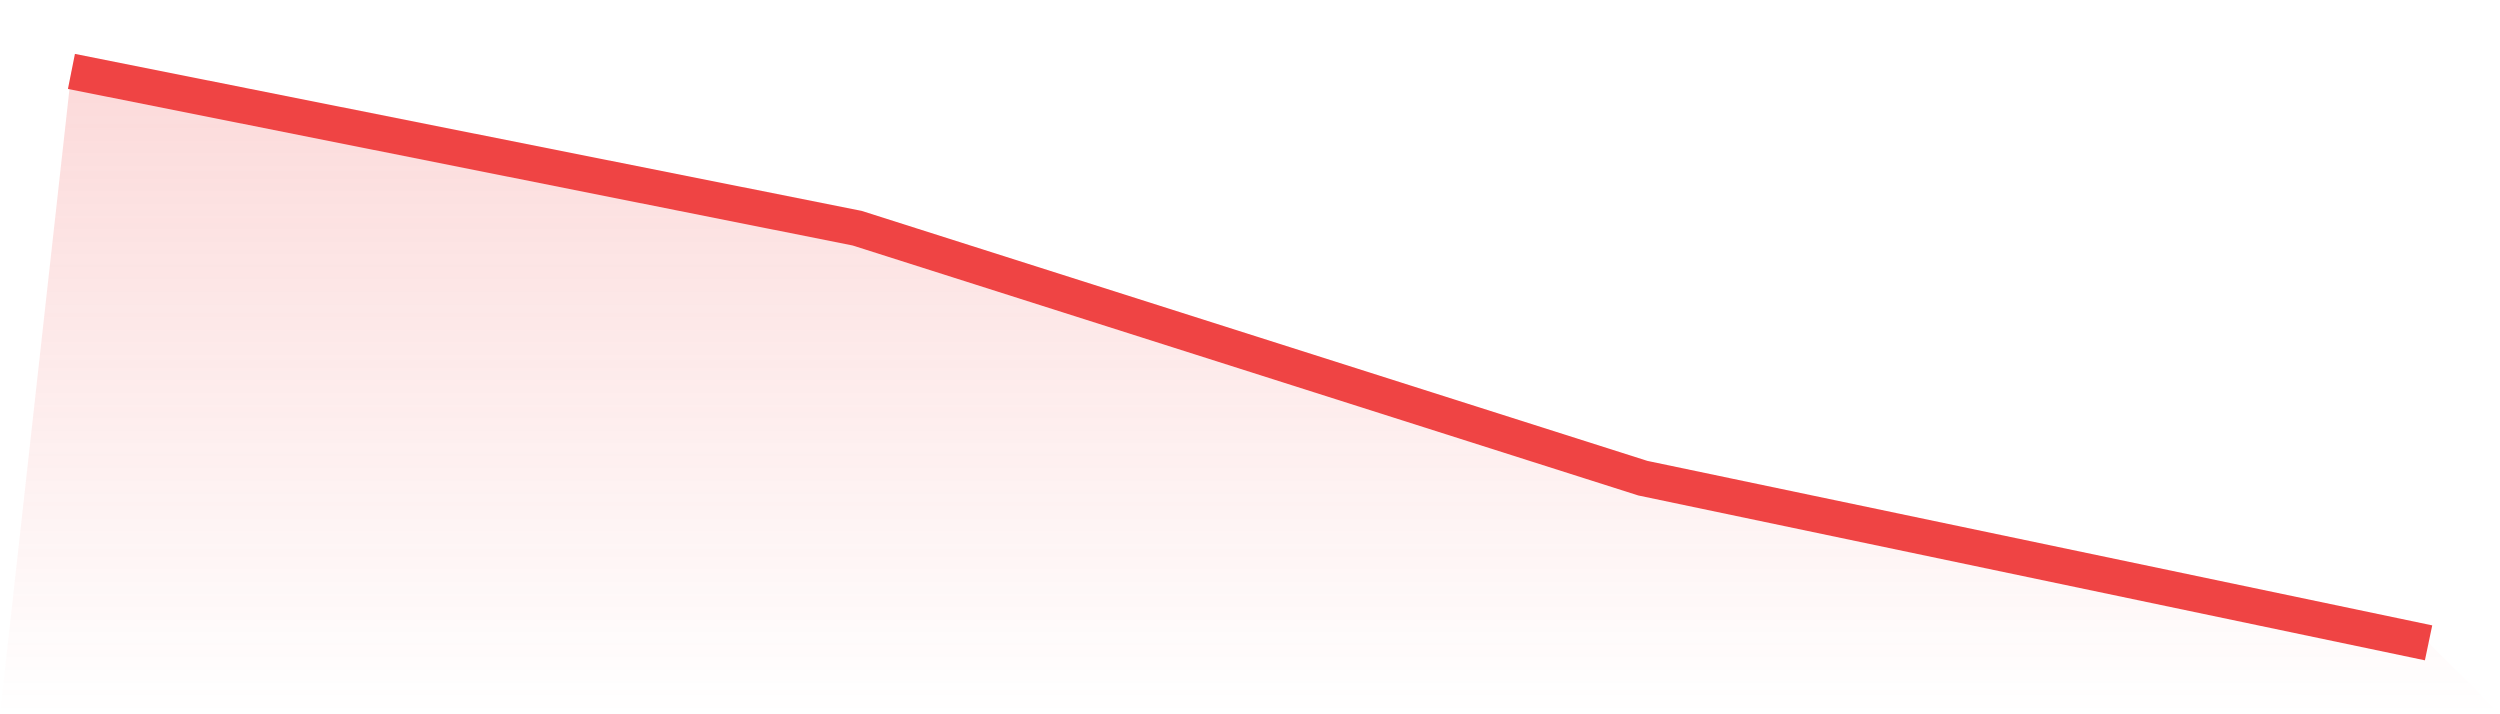
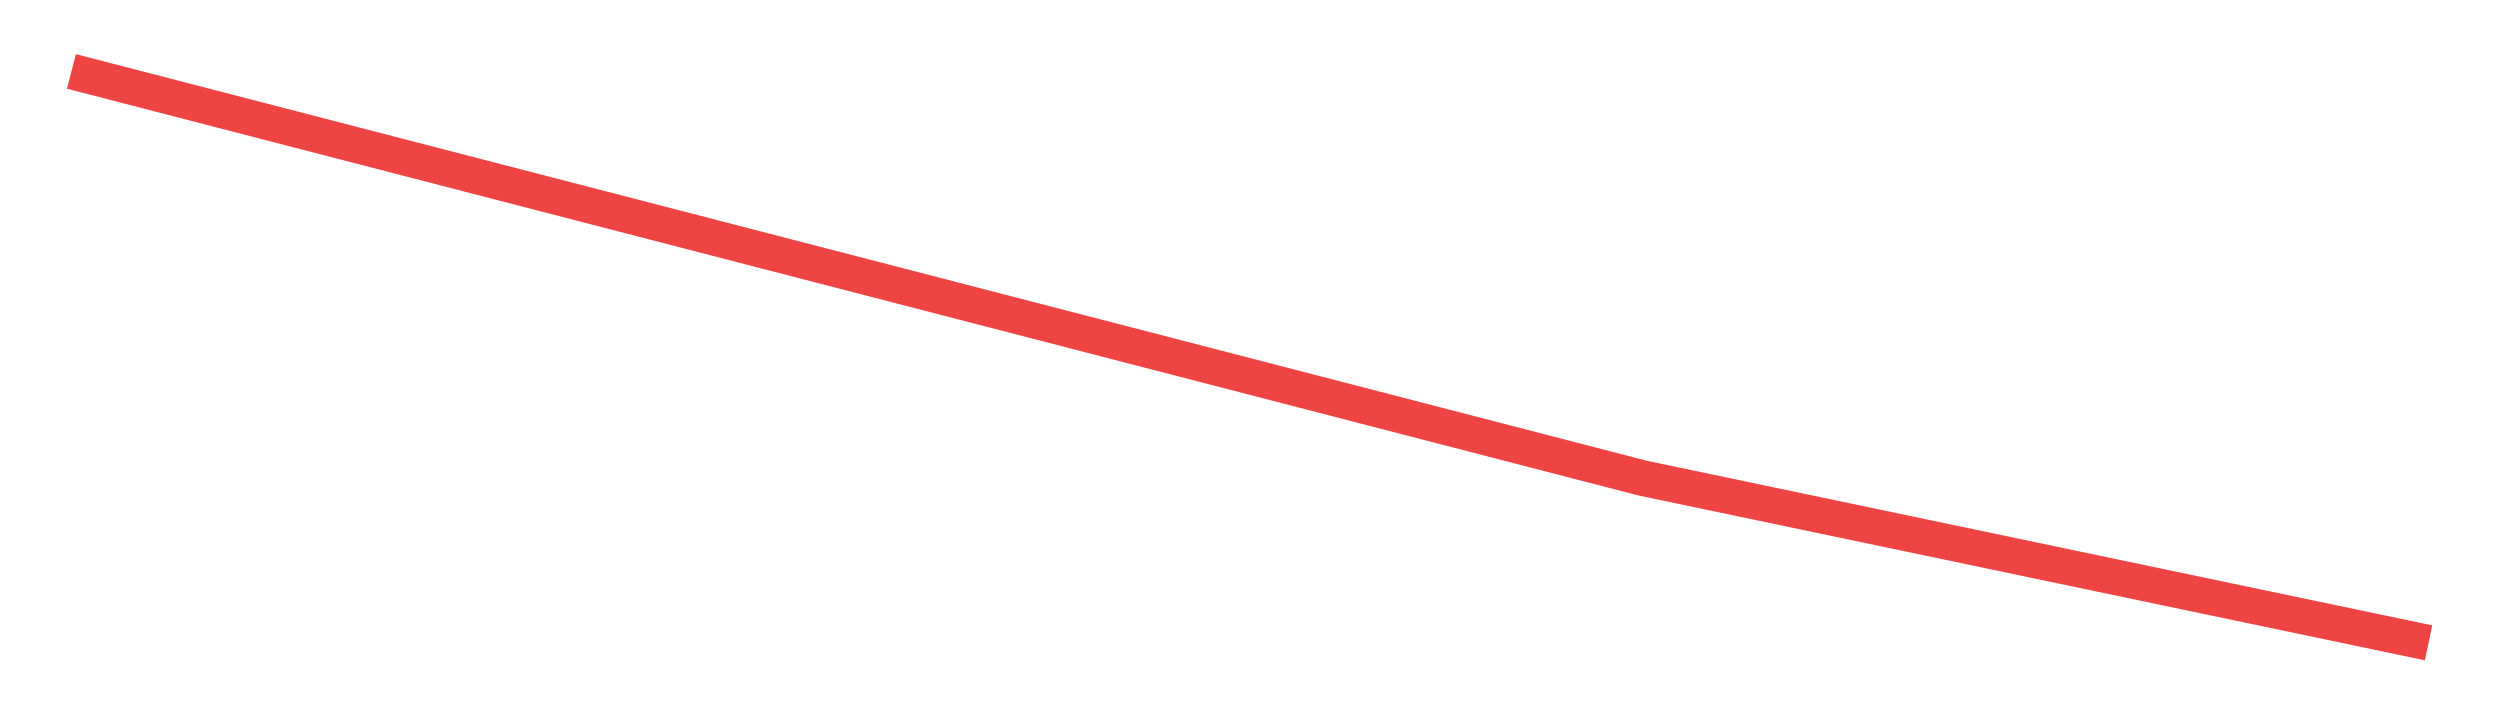
<svg xmlns="http://www.w3.org/2000/svg" viewBox="0 0 140 40">
  <defs>
    <linearGradient id="gradient" x1="0" x2="0" y1="0" y2="1">
      <stop offset="0%" stop-color="#ef4444" stop-opacity="0.2" />
      <stop offset="100%" stop-color="#ef4444" stop-opacity="0" />
    </linearGradient>
  </defs>
-   <path d="M4,4 L4,4 L48,12.778 L92,26.778 L136,36 L140,40 L0,40 z" fill="url(#gradient)" />
-   <path d="M4,4 L4,4 L48,12.778 L92,26.778 L136,36" fill="none" stroke="#ef4444" stroke-width="2" />
+   <path d="M4,4 L4,4 L92,26.778 L136,36" fill="none" stroke="#ef4444" stroke-width="2" />
</svg>